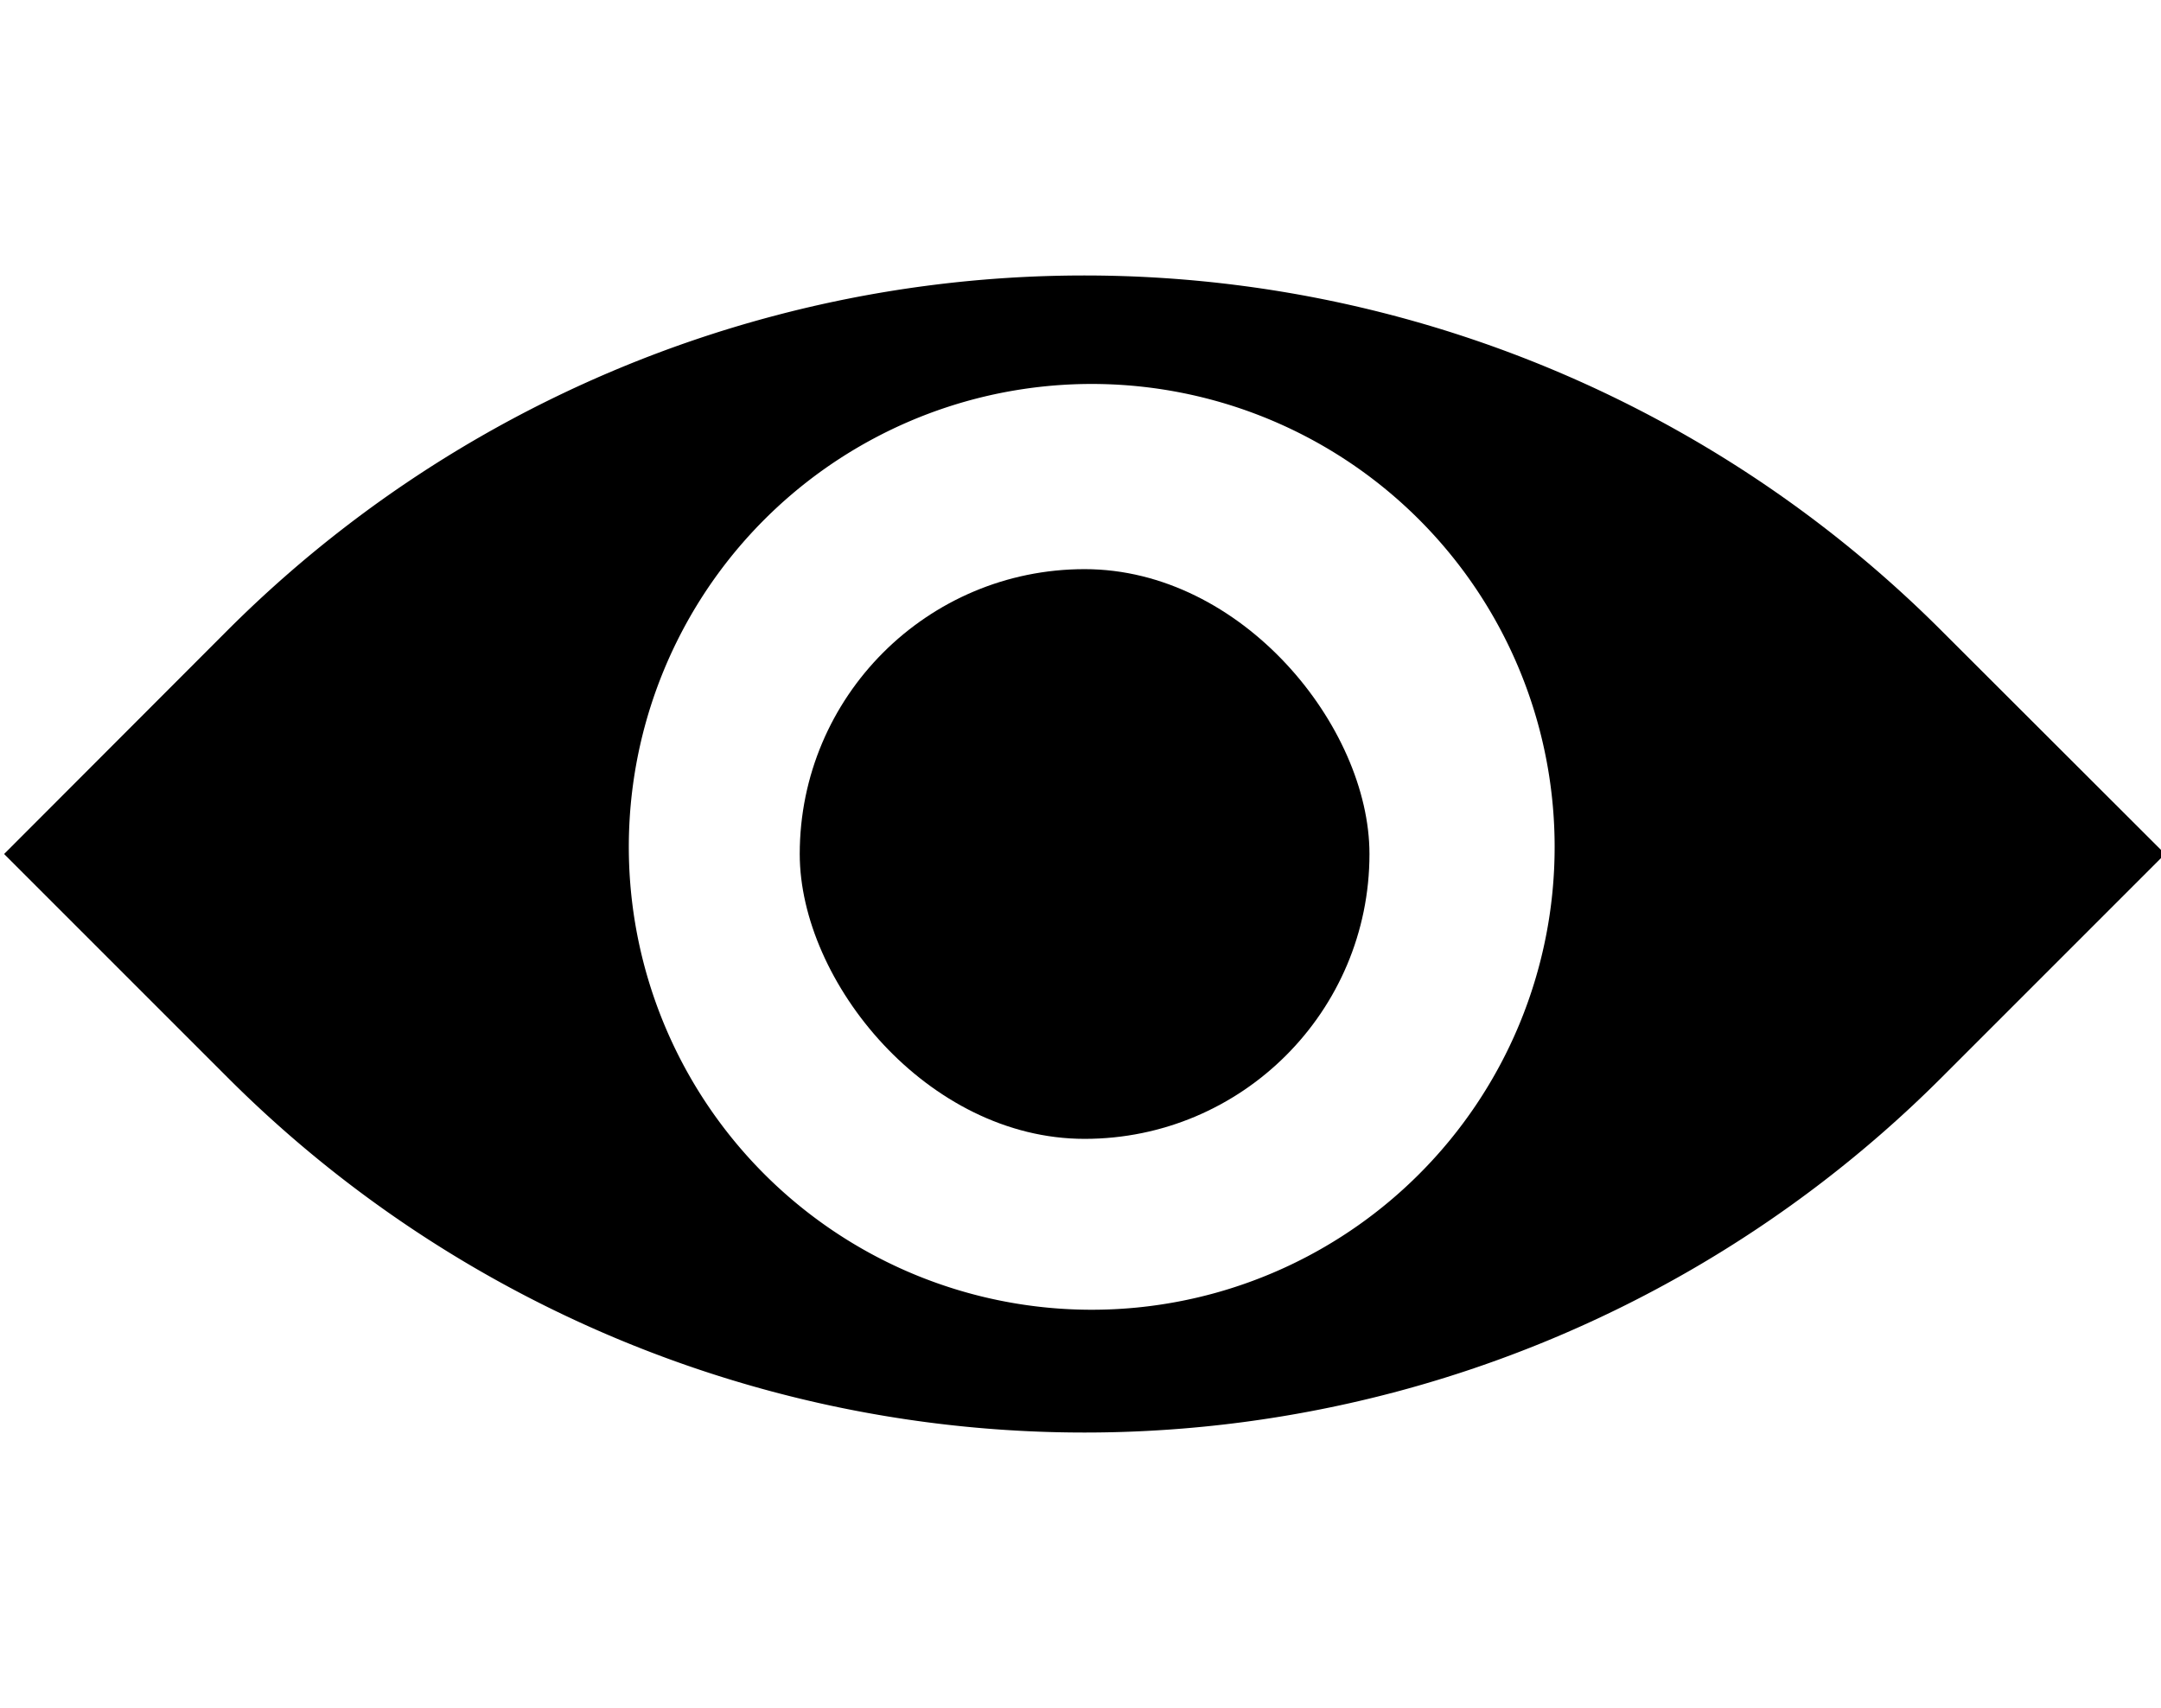
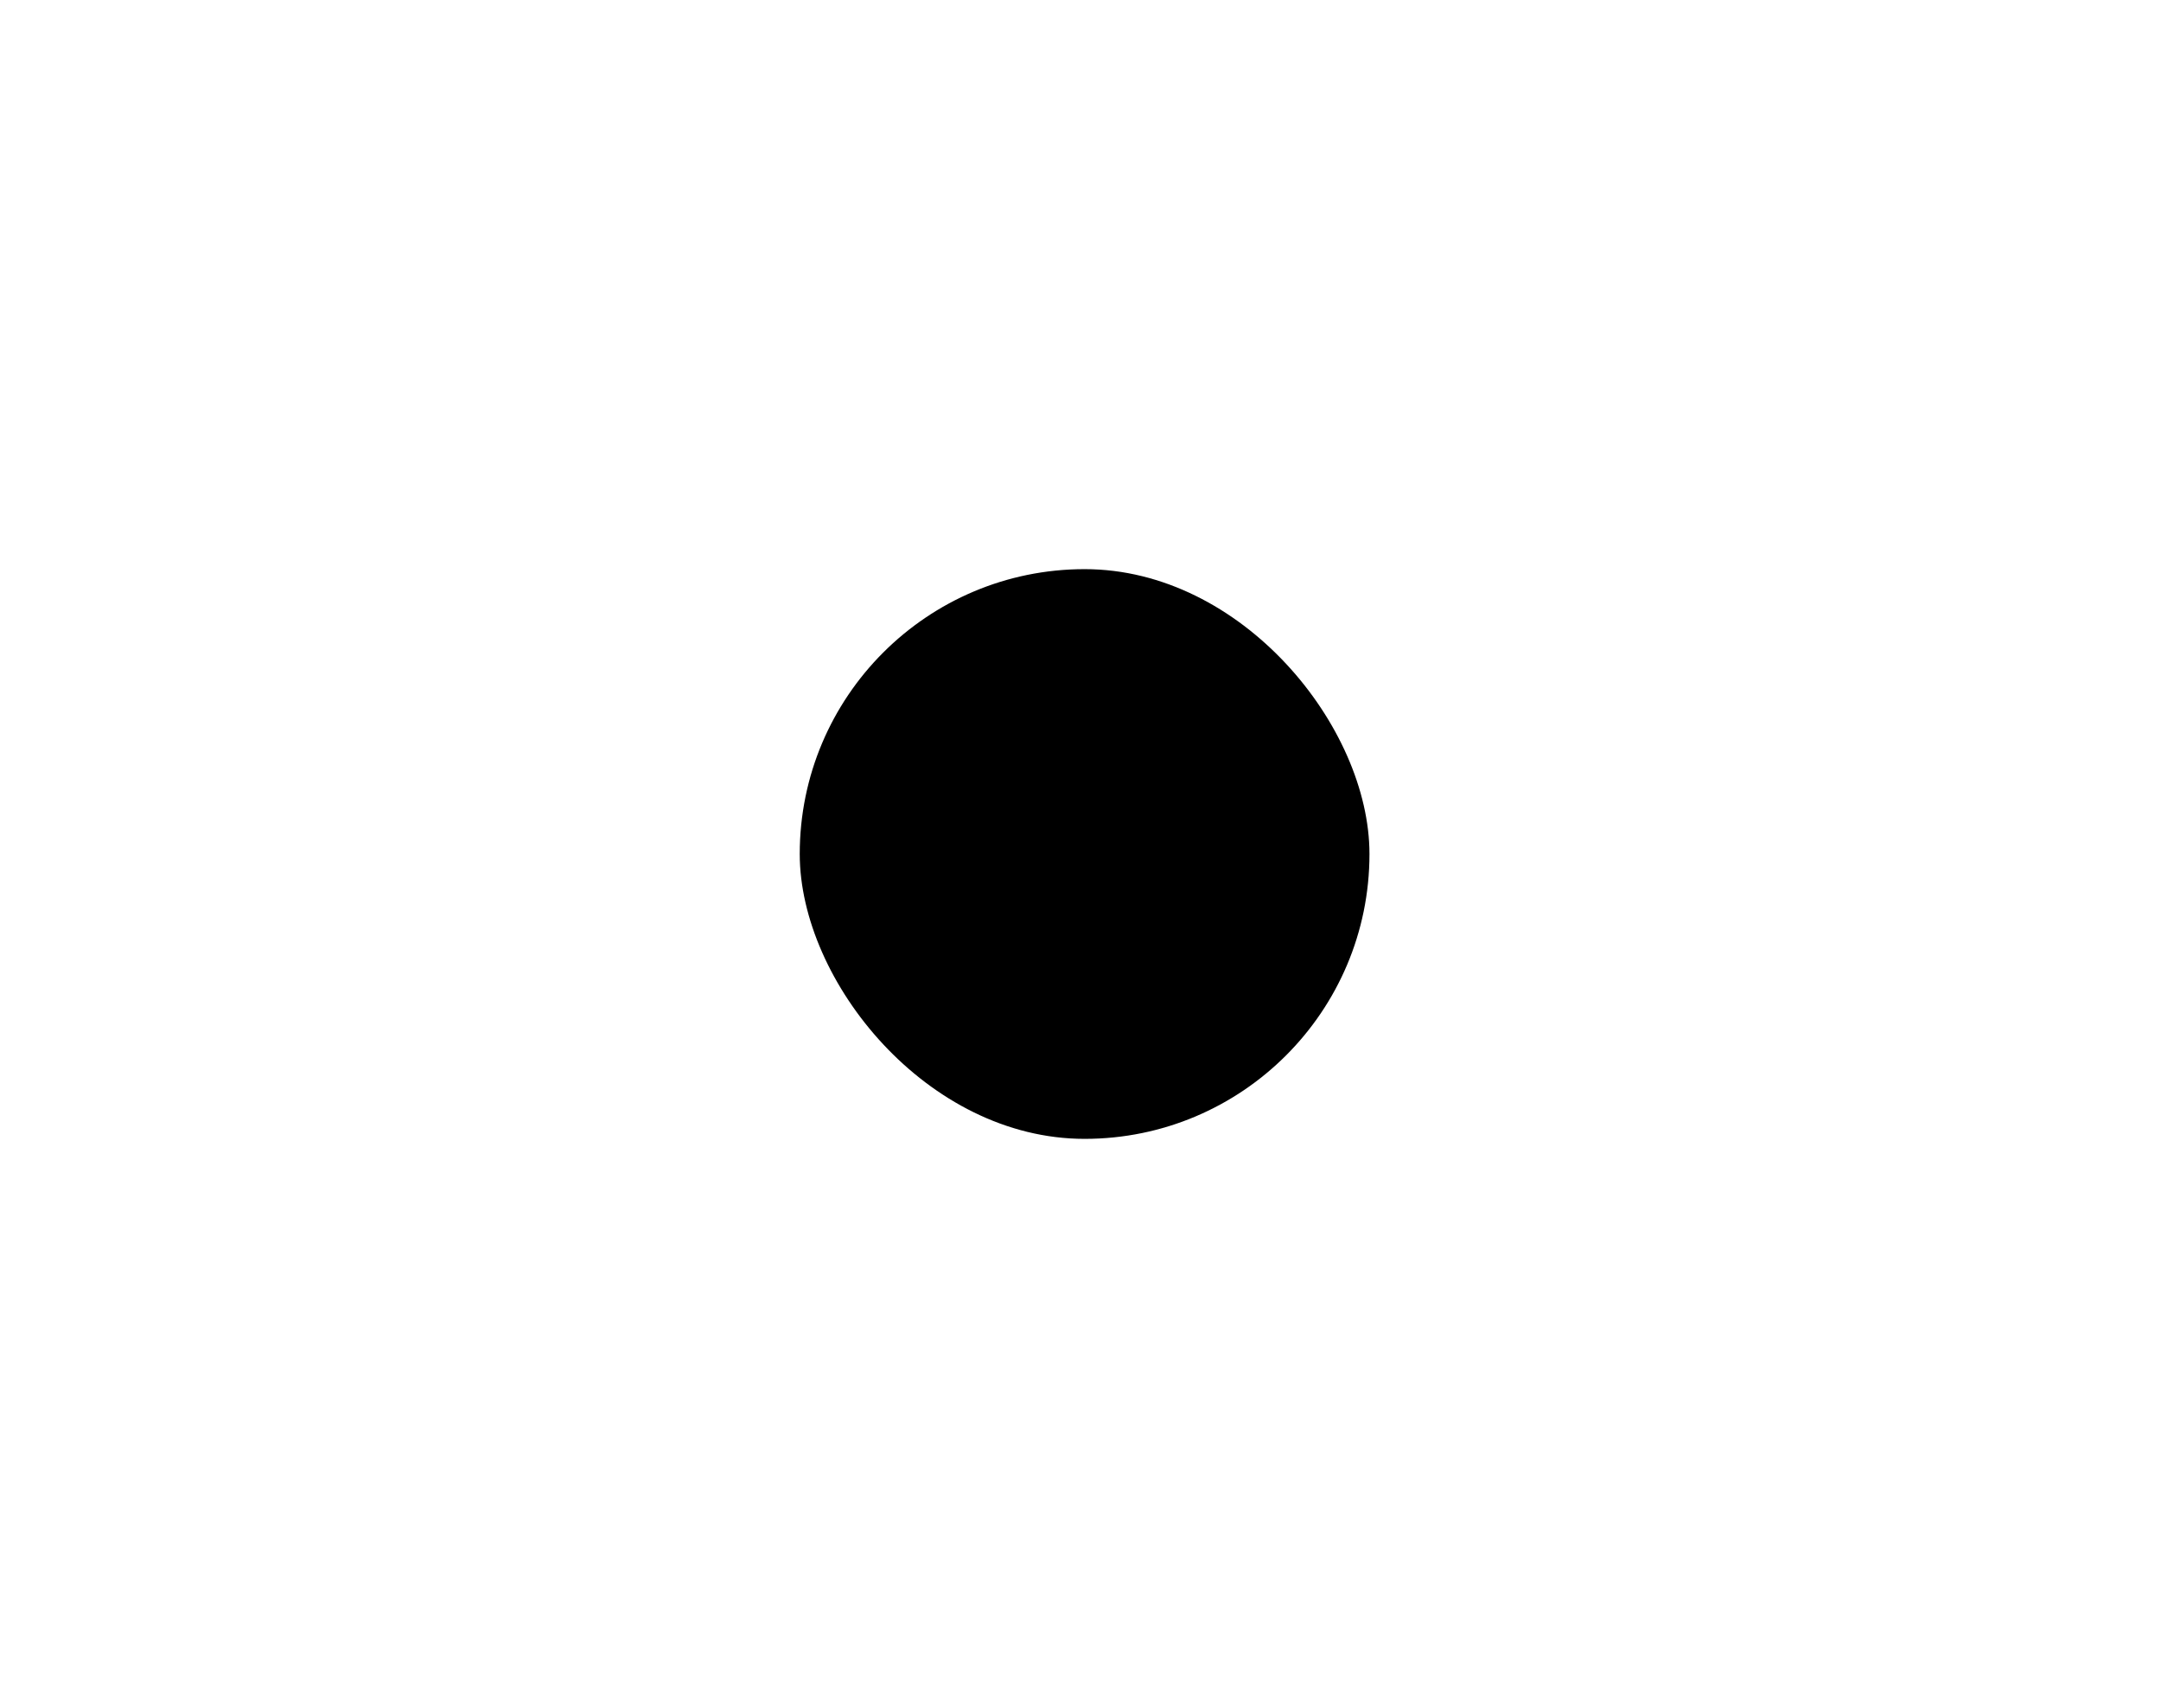
<svg xmlns="http://www.w3.org/2000/svg" xmlns:ns1="http://sodipodi.sourceforge.net/DTD/sodipodi-0.dtd" xmlns:ns2="http://www.inkscape.org/namespaces/inkscape" viewBox="0 0 75.86 59.96" version="1.1" id="svg3857" ns1:docname="visible.svg" ns2:version="1.1.1 (3bf5ae0d25, 2021-09-20)">
  <ns1:namedview id="namedview3859" pagecolor="#ffffff" bordercolor="#666666" borderopacity="1.0" ns2:pageshadow="2" ns2:pageopacity="0.0" ns2:pagecheckerboard="0" showgrid="false" ns2:zoom="6.9379587" ns2:cx="19.386106" ns2:cy="17.800625" ns2:window-width="1920" ns2:window-height="1017" ns2:window-x="-8" ns2:window-y="-8" ns2:window-maximized="1" ns2:current-layer="svg3857" />
  <defs id="defs3845">
    <style id="style3843">.cls-1{fill:gray;}</style>
    <style id="style3918">.cls-1{fill:gray;}</style>
  </defs>
  <g id="Capa_1-2-2" data-name="Capa 1" transform="translate(0.144,9.67)" style="fill:#000000;fill-opacity:1">
-     <path class="cls-1" d="m 68,12.46 a 42.54,42.54 0 0 0 -60.16,0 L 0,20.31 7.85,28.16 a 42.54,42.54 0 0 0 60.16,0 l 7.85,-7.85 z M 49.67,31.55 a 16.25,16.25 0 1 1 4.76,-11.49 16.23,16.23 0 0 1 -4.76,11.49 z" id="path3922" style="fill:#000000;fill-opacity:1" />
    <rect class="cls-1" x="27.93" y="10.31" width="20" height="20" rx="10" id="rect3924" style="fill:#000000;fill-opacity:1" />
  </g>
</svg>